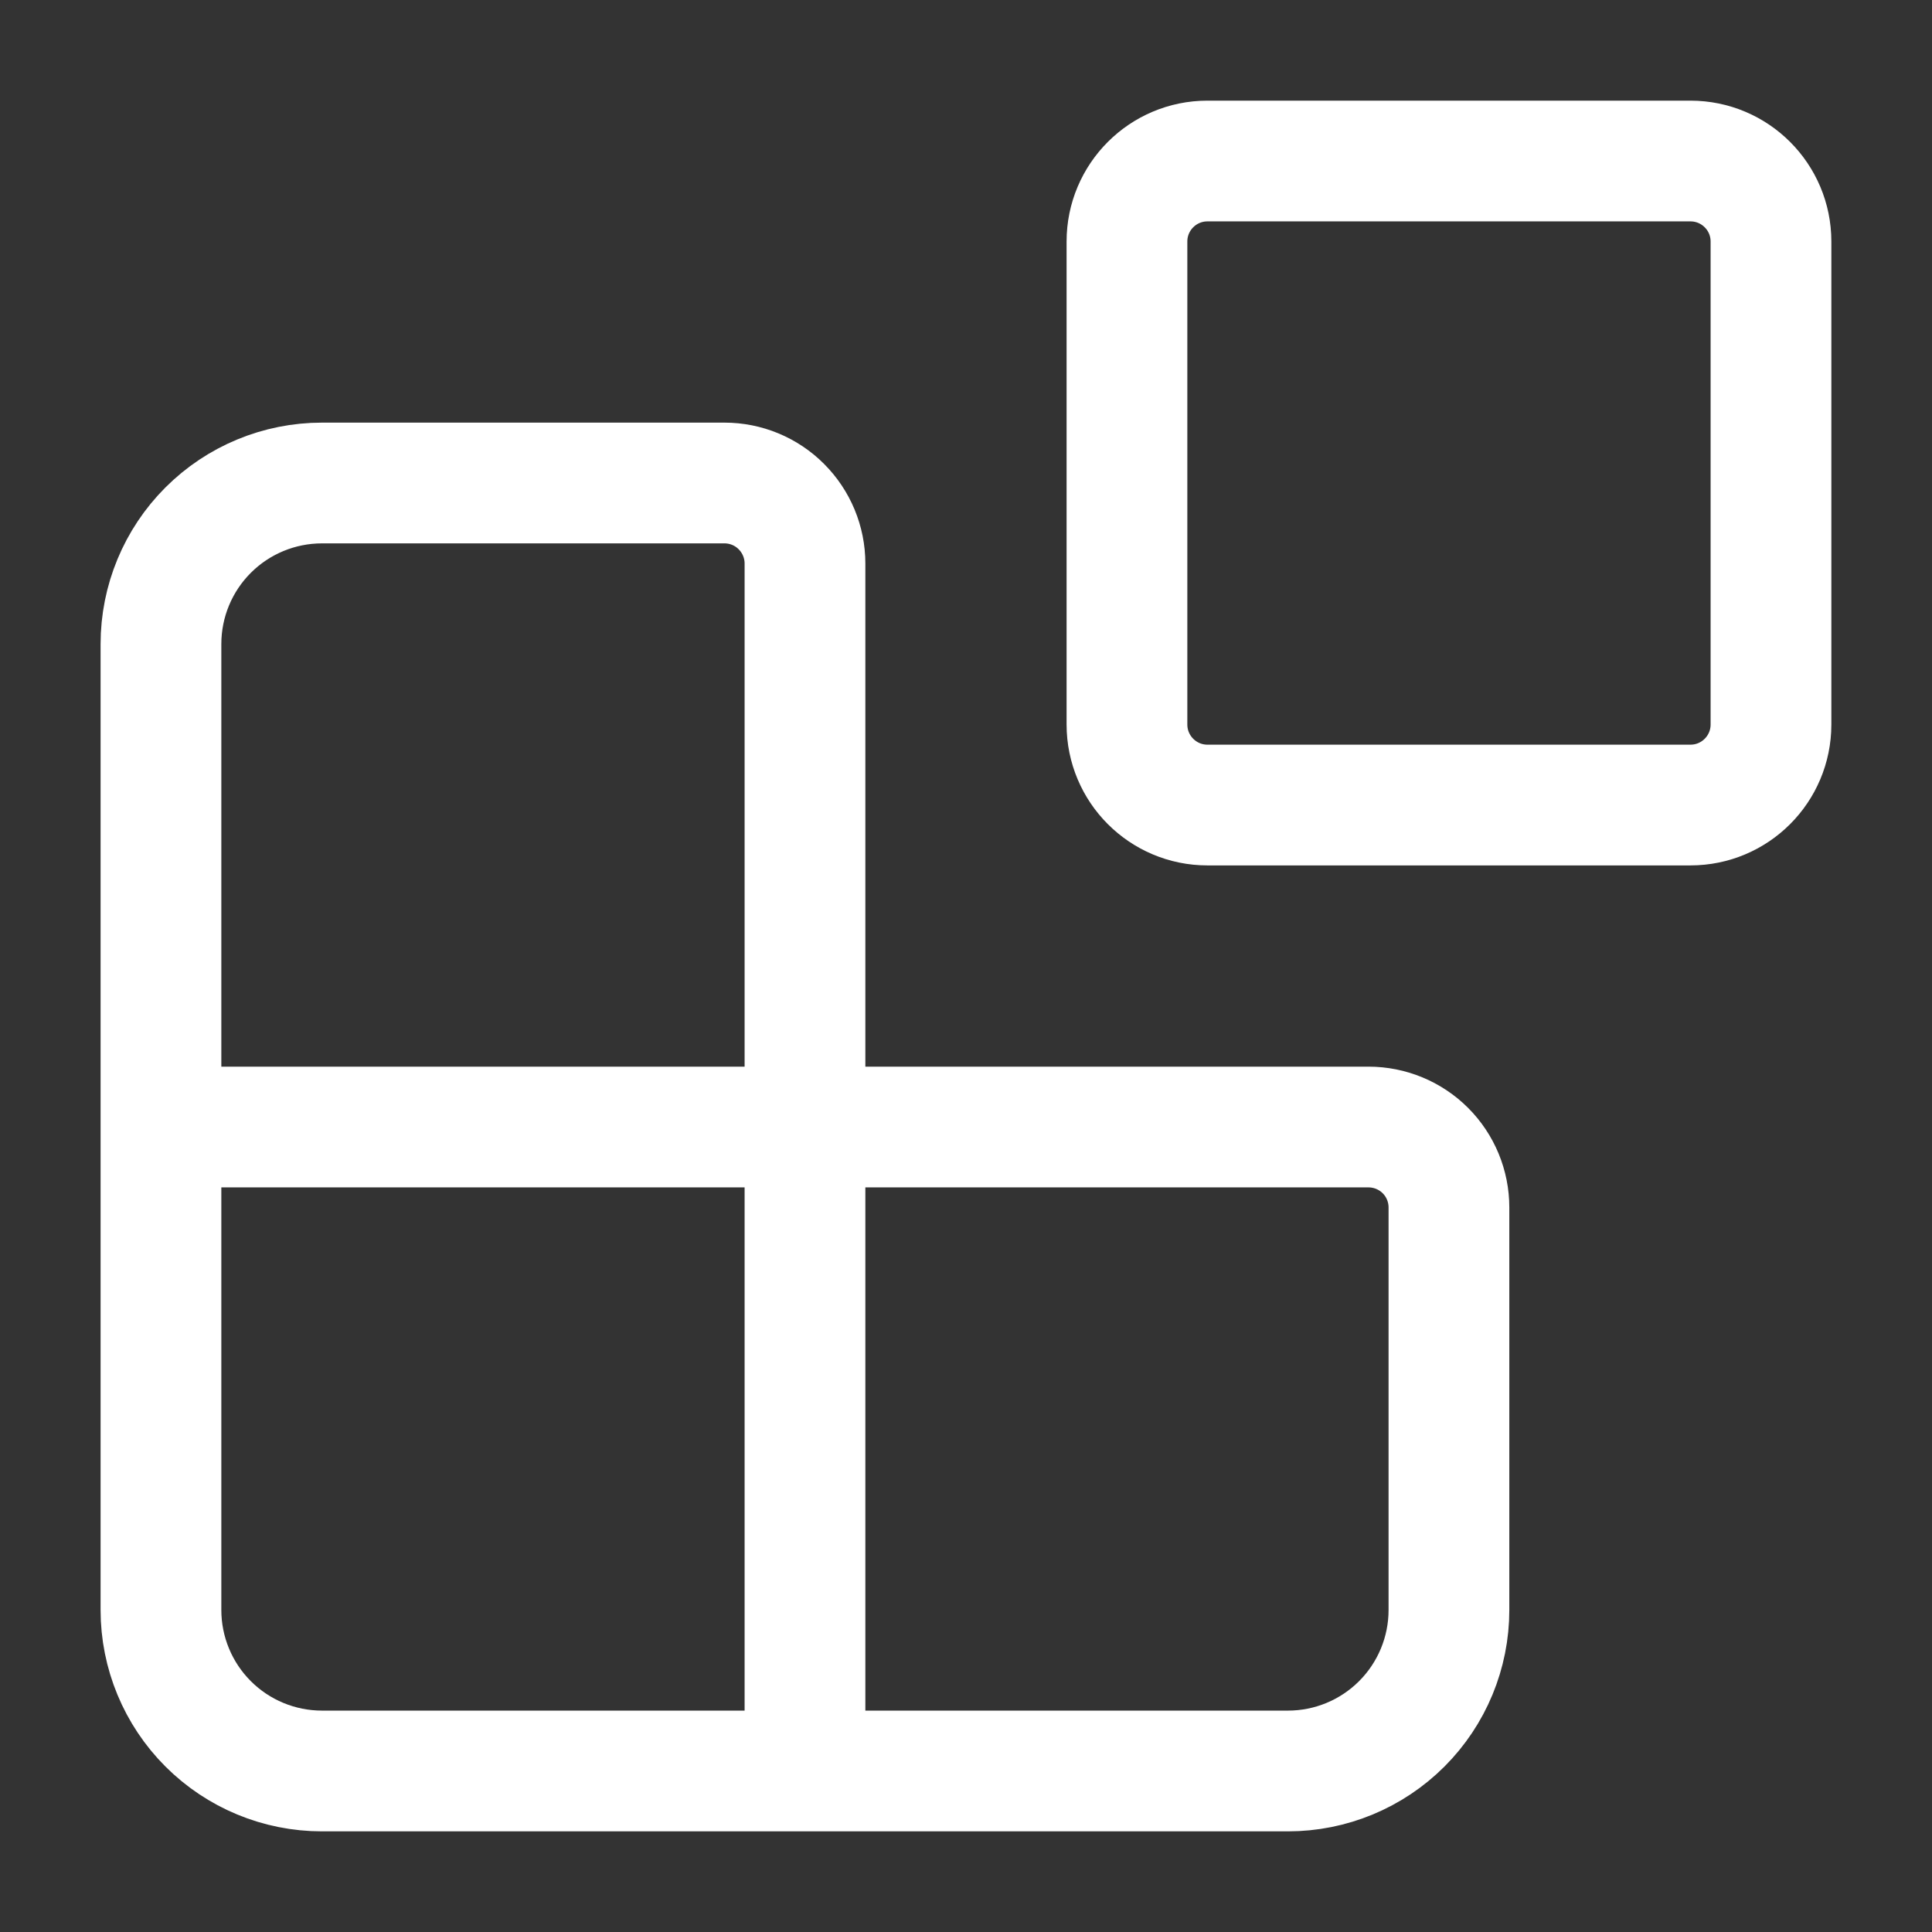
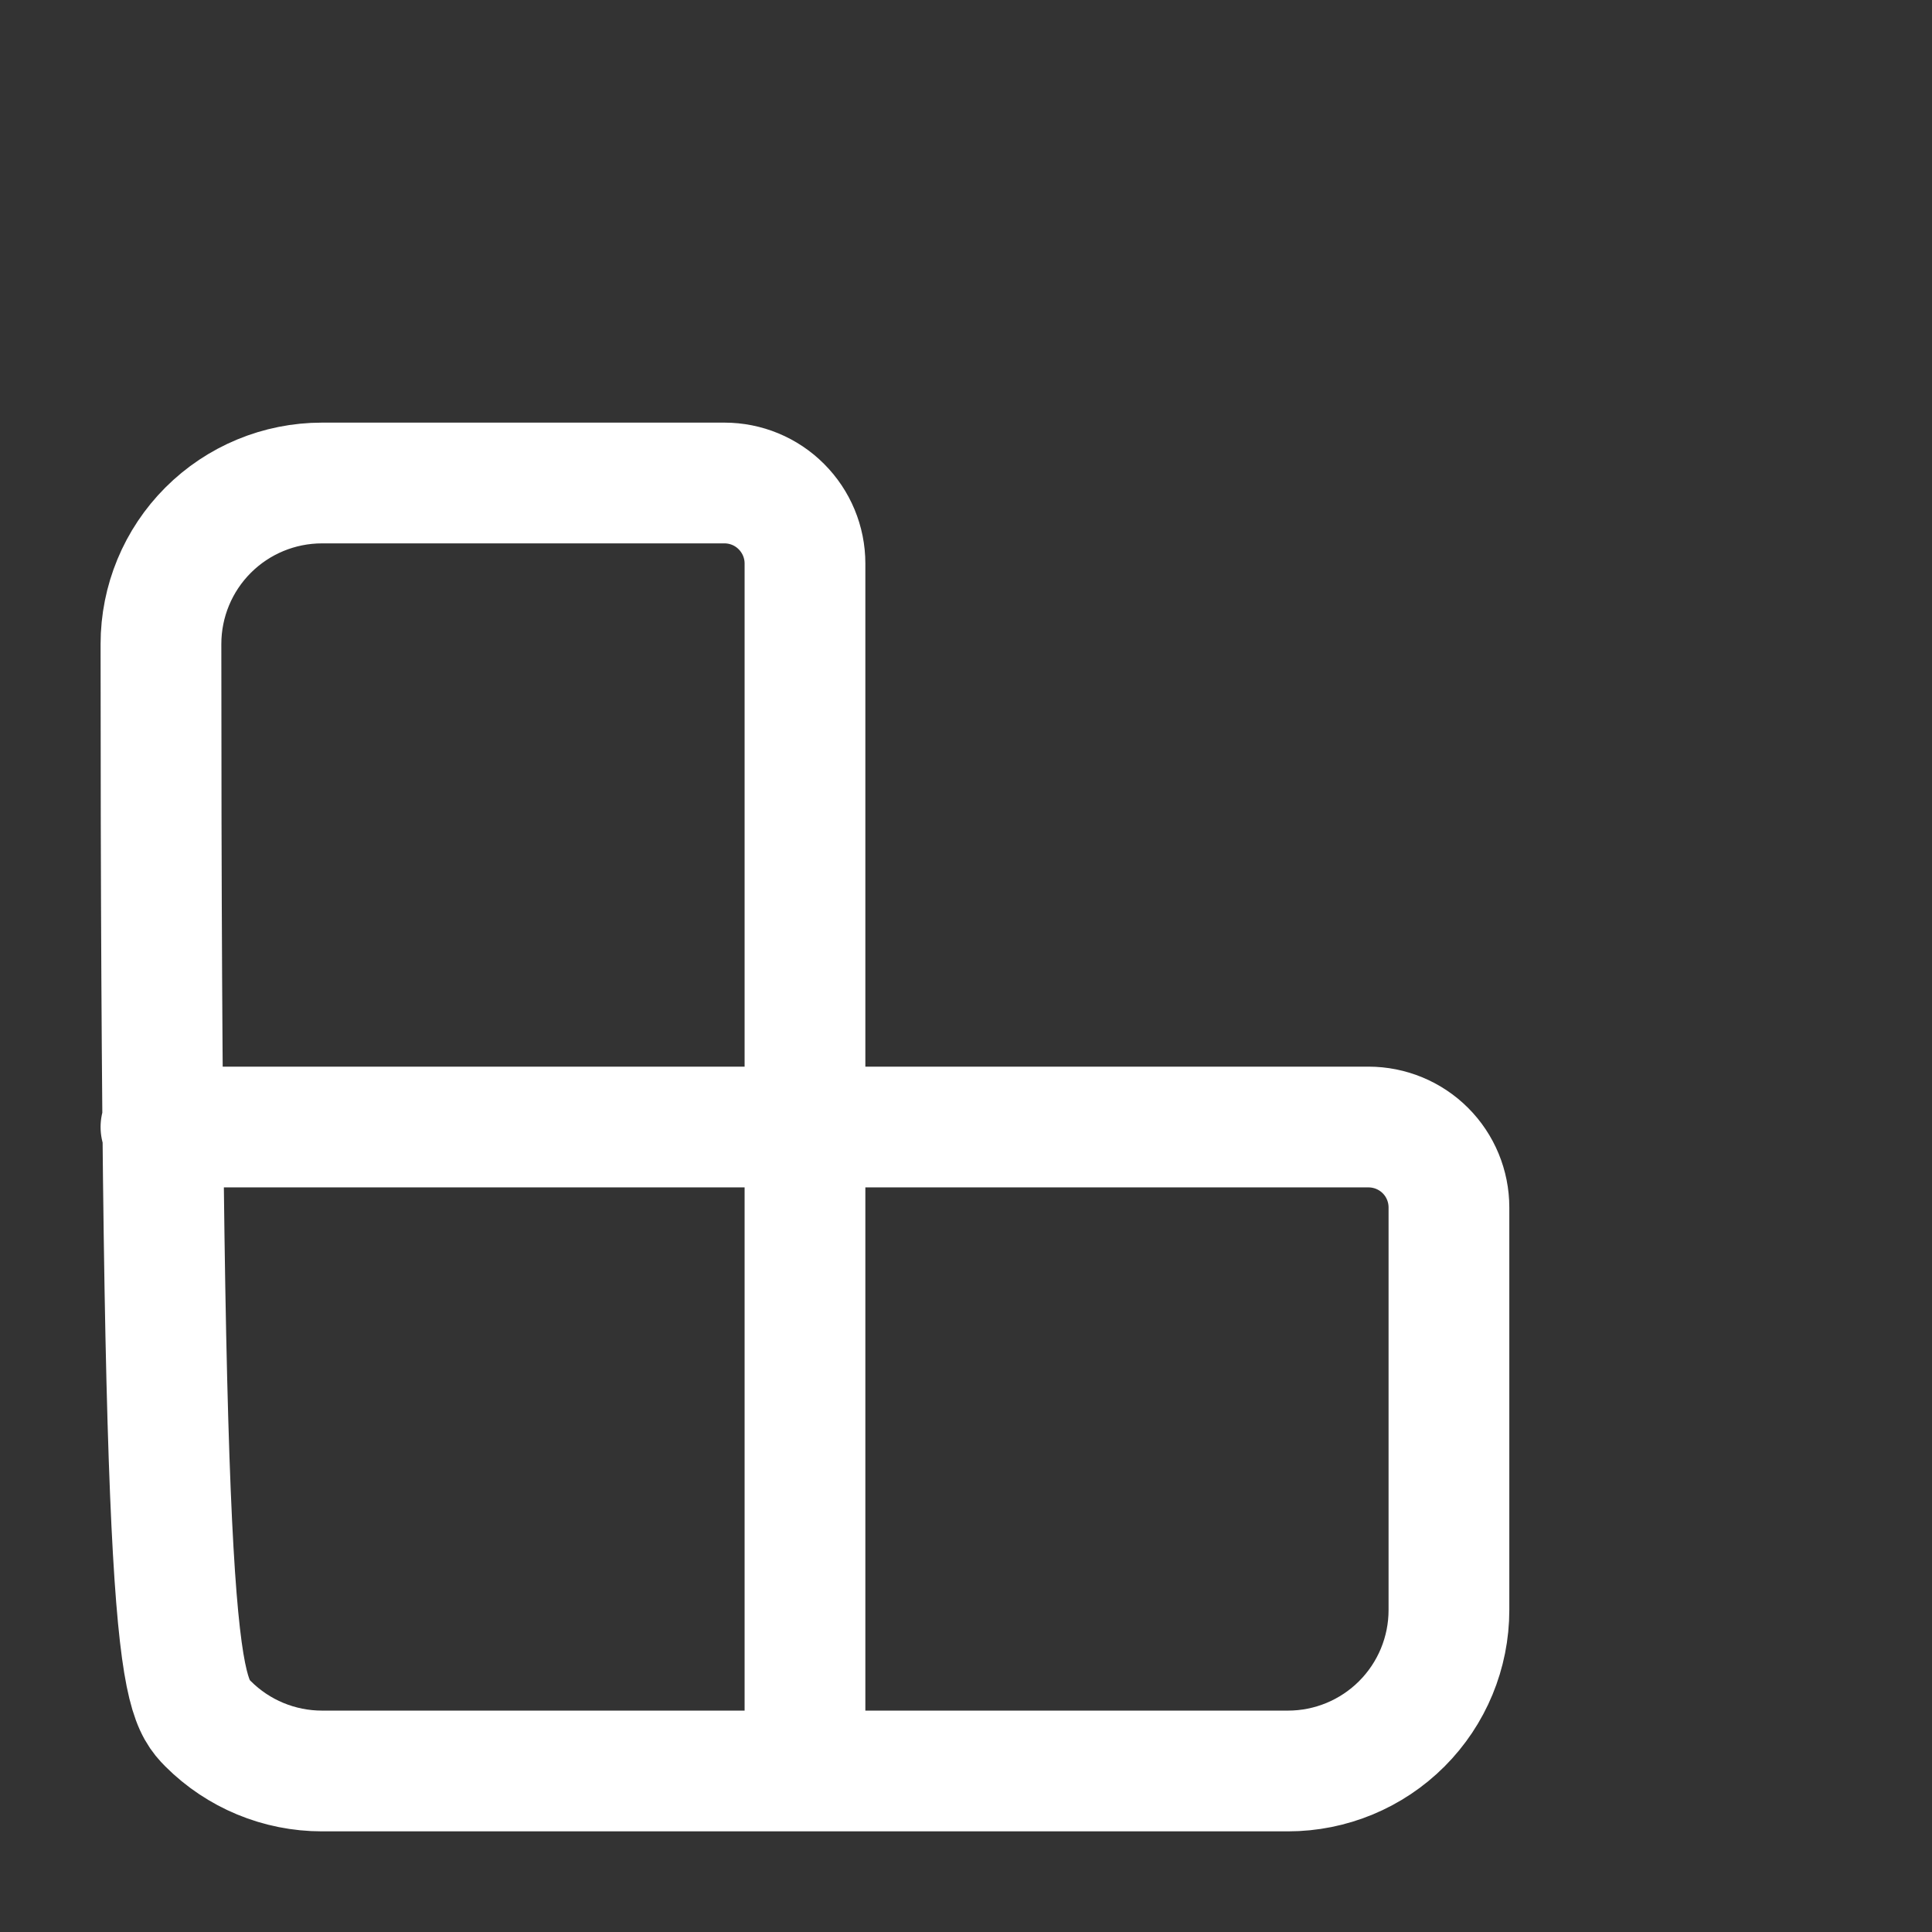
<svg xmlns="http://www.w3.org/2000/svg" width="32" height="32" viewBox="0 0 32 32" fill="none">
  <rect x="0" y="0" width="32" height="32" fill="#333333" stroke="none" />
-   <path d="M13.333 29.333V9.333C13.333 8.98 13.192 8.641 12.942 8.391C12.692 8.14 12.353 8 11.999 8H5.333C4.625 8 3.947 8.281 3.447 8.781C2.947 9.281 2.666 9.959 2.666 10.667V26.667C2.666 27.374 2.947 28.052 3.447 28.552C3.947 29.052 4.625 29.333 5.333 29.333H21.333C22.04 29.333 22.718 29.052 23.218 28.552C23.718 28.052 23.999 27.374 23.999 26.667V20C23.999 19.646 23.859 19.307 23.609 19.057C23.359 18.807 23.02 18.667 22.666 18.667H2.666" stroke="white" stroke-width="2" stroke-linecap="round" stroke-linejoin="round" />
-   <path d="M27.999 2.667H19.999C19.263 2.667 18.666 3.264 18.666 4V12C18.666 12.737 19.263 13.334 19.999 13.334H27.999C28.736 13.334 29.333 12.737 29.333 12V4C29.333 3.264 28.736 2.667 27.999 2.667Z" stroke="white" stroke-width="2" stroke-linecap="round" stroke-linejoin="round" />
+   <path d="M13.333 29.333V9.333C13.333 8.98 13.192 8.641 12.942 8.391C12.692 8.14 12.353 8 11.999 8H5.333C4.625 8 3.947 8.281 3.447 8.781C2.947 9.281 2.666 9.959 2.666 10.667C2.666 27.374 2.947 28.052 3.447 28.552C3.947 29.052 4.625 29.333 5.333 29.333H21.333C22.04 29.333 22.718 29.052 23.218 28.552C23.718 28.052 23.999 27.374 23.999 26.667V20C23.999 19.646 23.859 19.307 23.609 19.057C23.359 18.807 23.02 18.667 22.666 18.667H2.666" stroke="white" stroke-width="2" stroke-linecap="round" stroke-linejoin="round" />
</svg>